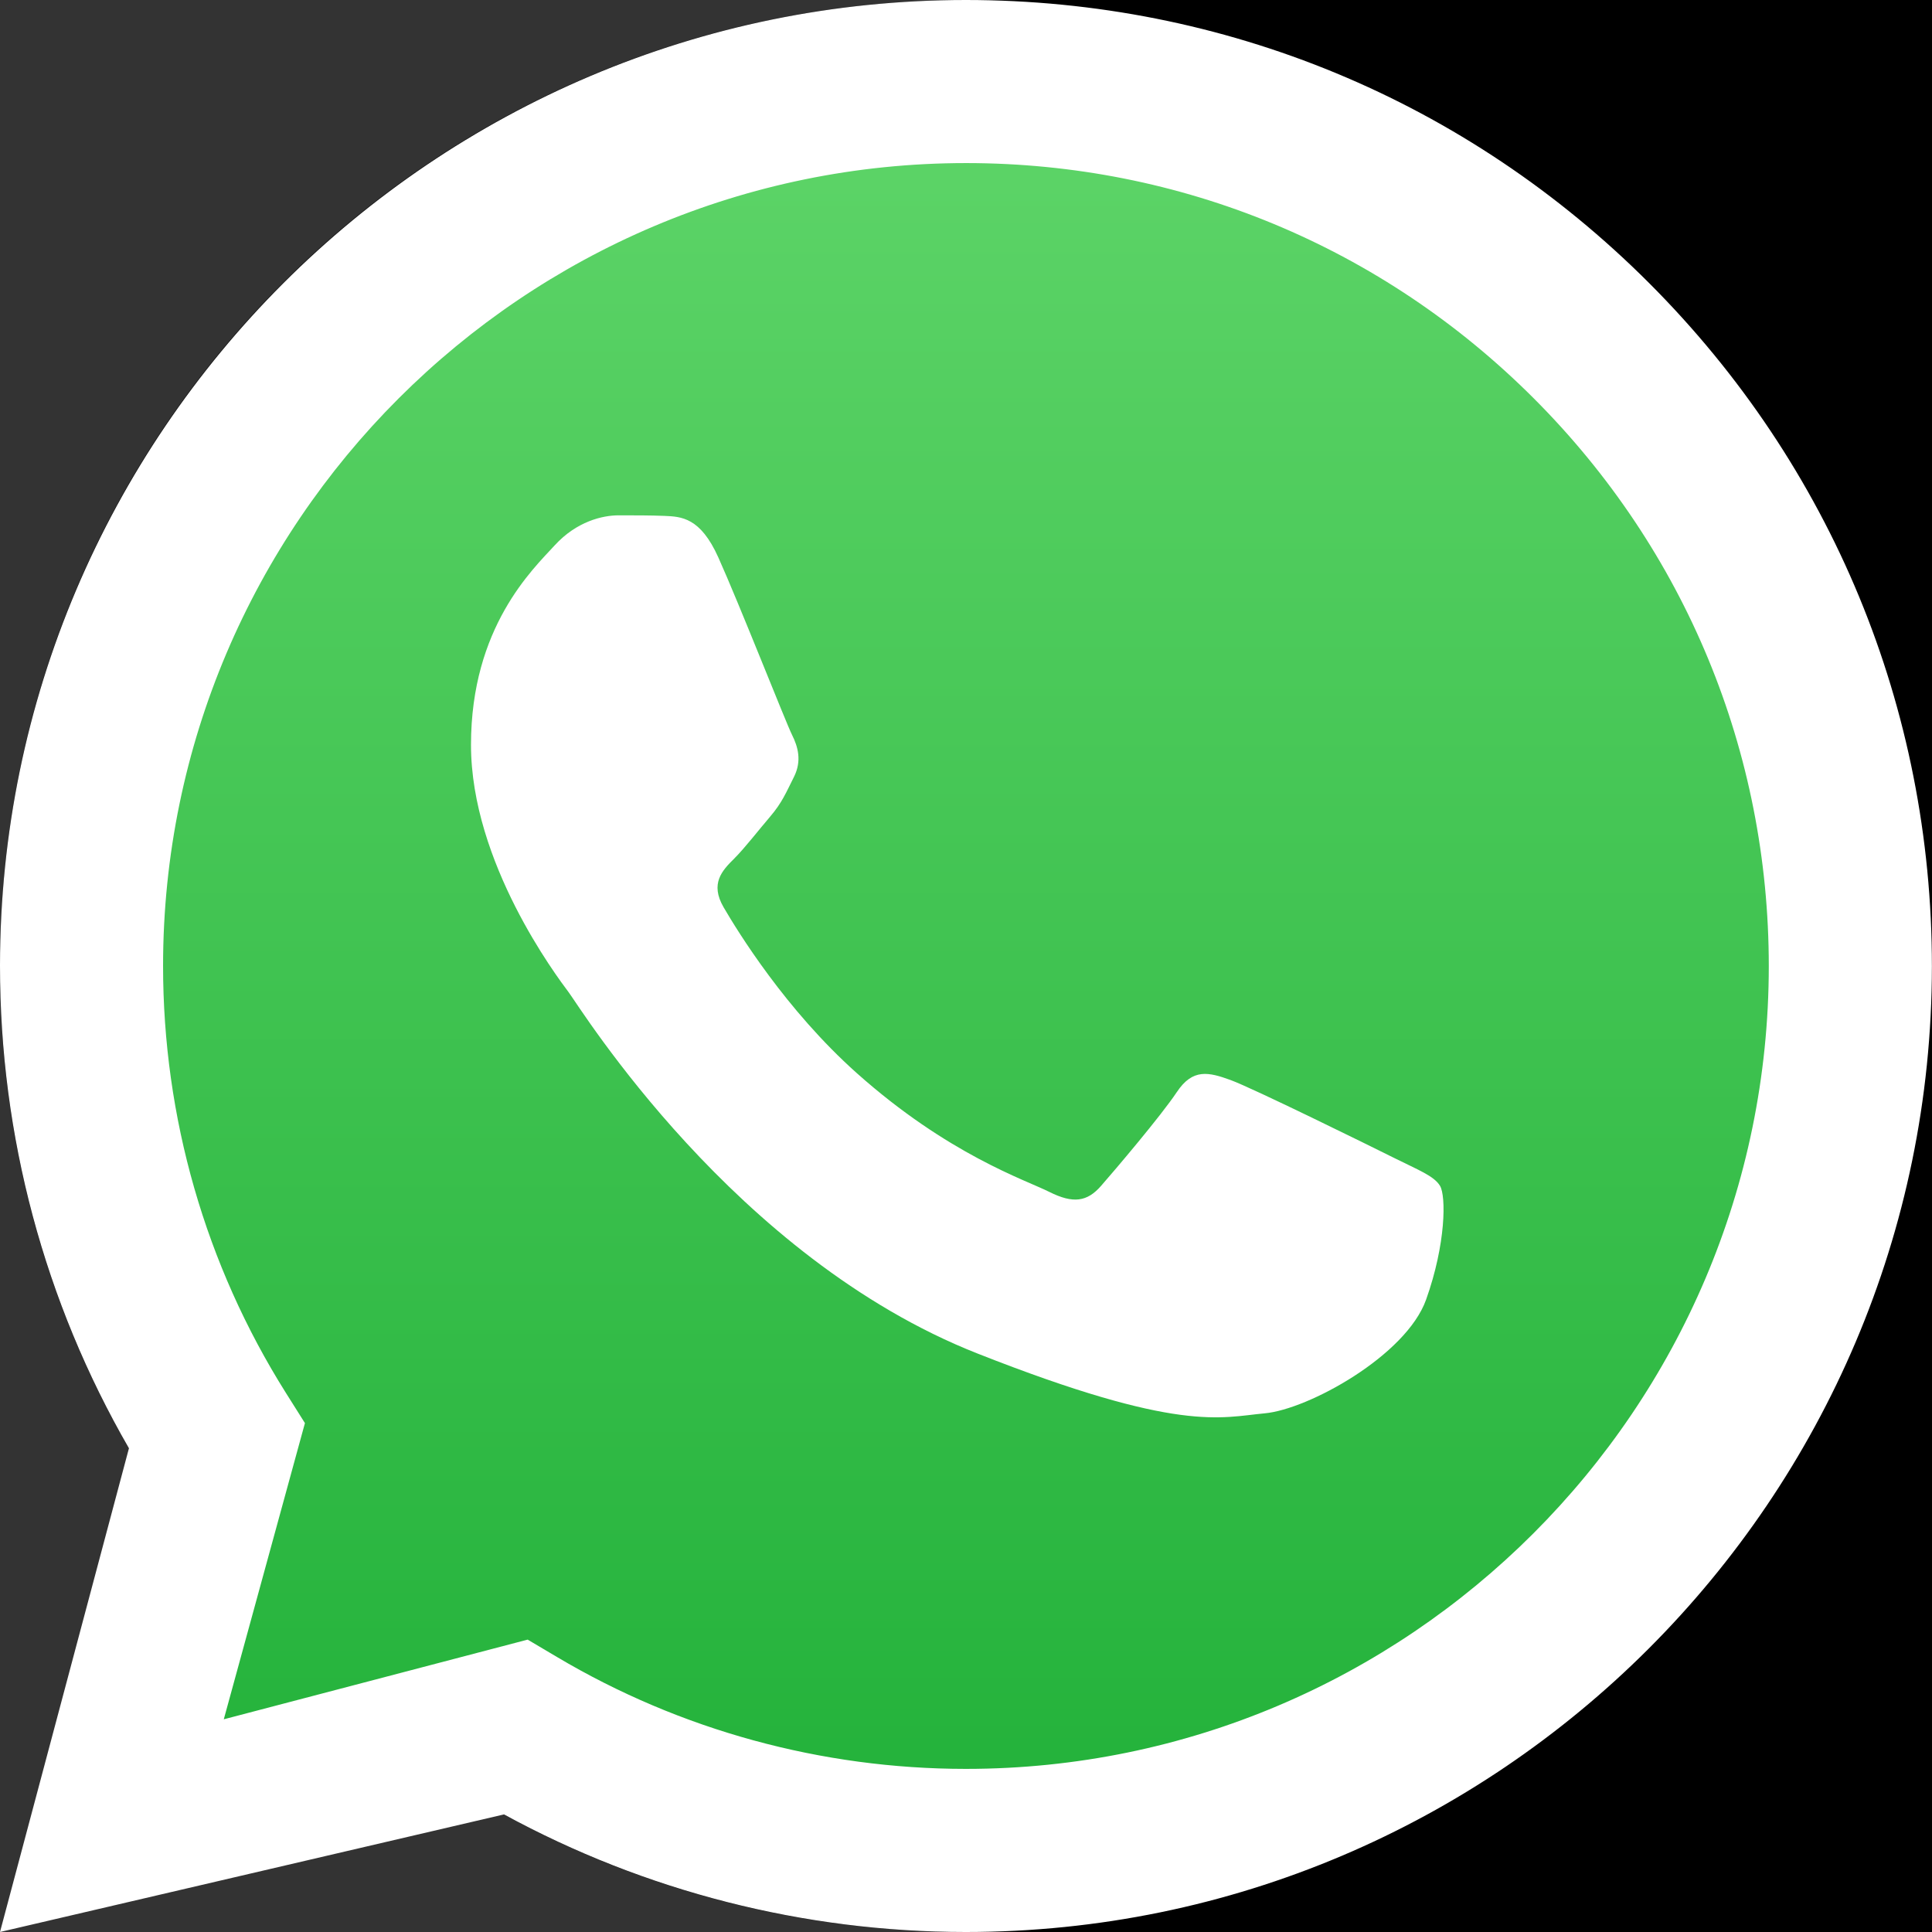
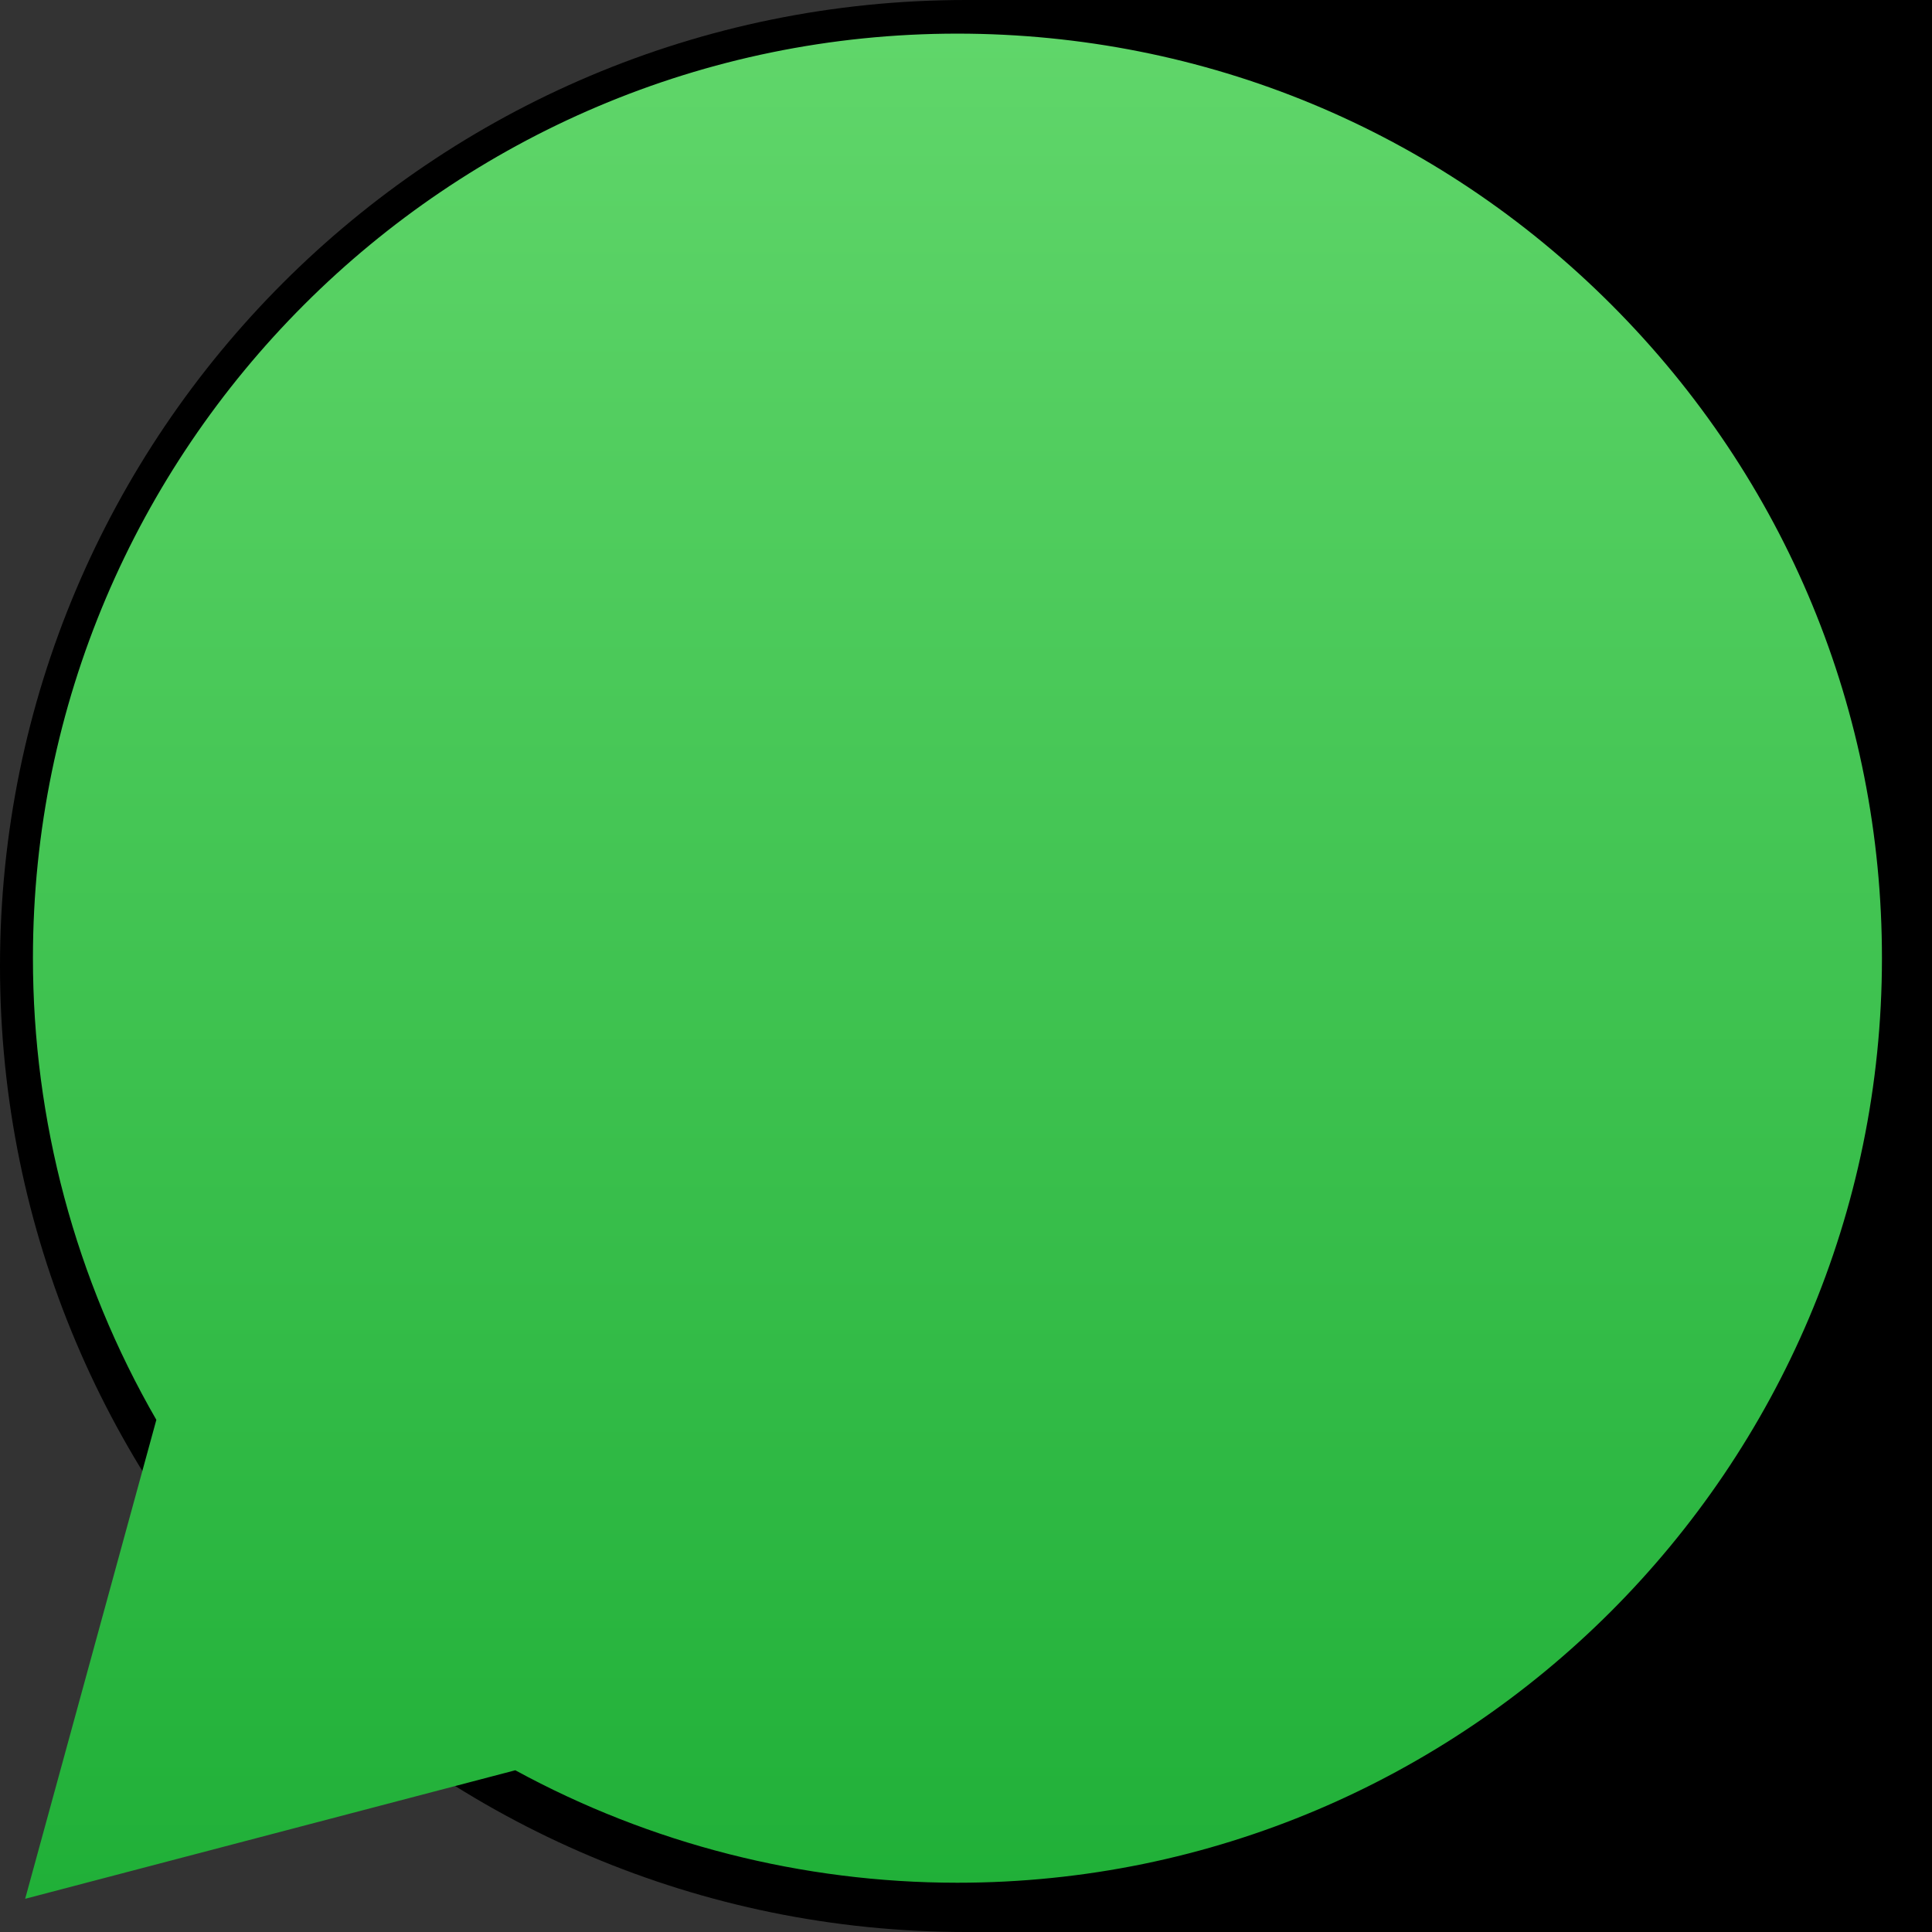
<svg xmlns="http://www.w3.org/2000/svg" width="42" height="42" viewBox="0 0 42 42" fill="none">
  <rect x="0" y="0" width="42" height="42" fill="#333333" stroke="none" />
  <path d="M0 21C0 9.402 9.402 0 21 0H42V42H21C9.402 42 0 32.598 0 21V21Z" fill="black" />
  <path d="M0.716 20.822C0.715 24.362 1.64 27.819 3.399 30.866L0.547 41.278L11.202 38.484C14.137 40.083 17.442 40.928 20.806 40.929H20.814C31.891 40.929 40.907 31.915 40.912 20.837C40.914 15.469 38.825 10.422 35.031 6.624C31.236 2.826 26.19 0.734 20.814 0.731C9.736 0.731 0.721 9.743 0.716 20.822ZM20.814 40.929C20.814 40.929 20.814 40.929 20.814 40.929Z" fill="url(#paint0_linear_1_22)" />
-   <path fill-rule="evenodd" clip-rule="evenodd" d="M15.614 12.114C15.224 11.248 14.814 11.231 14.444 11.215C14.14 11.203 13.793 11.203 13.447 11.203C13.1 11.203 12.536 11.334 12.06 11.854C11.583 12.375 10.239 13.633 10.239 16.192C10.239 18.752 12.103 21.225 12.363 21.572C12.623 21.919 15.962 27.339 21.249 29.424C25.643 31.157 26.537 30.812 27.491 30.725C28.445 30.639 30.569 29.467 31.002 28.253C31.436 27.038 31.436 25.997 31.305 25.78C31.175 25.563 30.828 25.433 30.308 25.173C29.788 24.913 27.231 23.654 26.754 23.48C26.277 23.307 25.93 23.22 25.583 23.741C25.236 24.261 24.24 25.433 23.936 25.78C23.633 26.127 23.33 26.171 22.809 25.91C22.289 25.649 20.614 25.101 18.626 23.329C17.08 21.95 16.036 20.247 15.732 19.726C15.429 19.206 15.7 18.924 15.961 18.665C16.194 18.432 16.481 18.058 16.741 17.754C17.001 17.45 17.087 17.233 17.261 16.887C17.434 16.539 17.348 16.236 17.218 15.975C17.087 15.715 16.077 13.143 15.614 12.114Z" fill="white" />
-   <path d="M11.471 35.644L12.109 36.022C14.788 37.612 17.86 38.453 20.992 38.454H20.999C30.619 38.454 38.448 30.627 38.452 21.006C38.453 16.344 36.64 11.96 33.345 8.662C30.049 5.364 25.668 3.547 21.005 3.545C11.378 3.545 3.549 11.371 3.545 20.992C3.544 24.289 4.466 27.499 6.213 30.277L6.629 30.937L4.865 37.376L11.471 35.644ZM2.47359e-06 42L2.803 31.485C0.965 28.302 -0.002 24.691 1.77392e-06 20.991C0.004 9.417 9.424 0 20.999 0C26.616 0.002 31.889 2.188 35.853 6.156C39.818 10.124 42 15.399 41.998 21.008C41.993 32.582 32.572 42 20.999 42H20.99C17.476 41.999 14.023 41.117 10.956 39.444L2.47359e-06 42Z" fill="white" />
  <defs>
    <linearGradient id="paint0_linear_1_22" x1="20.73" y1="41.273" x2="20.73" y2="0.727" gradientUnits="userSpaceOnUse">
      <stop stop-color="#20B038" />
      <stop offset="1" stop-color="#60D66A" />
    </linearGradient>
  </defs>
</svg>